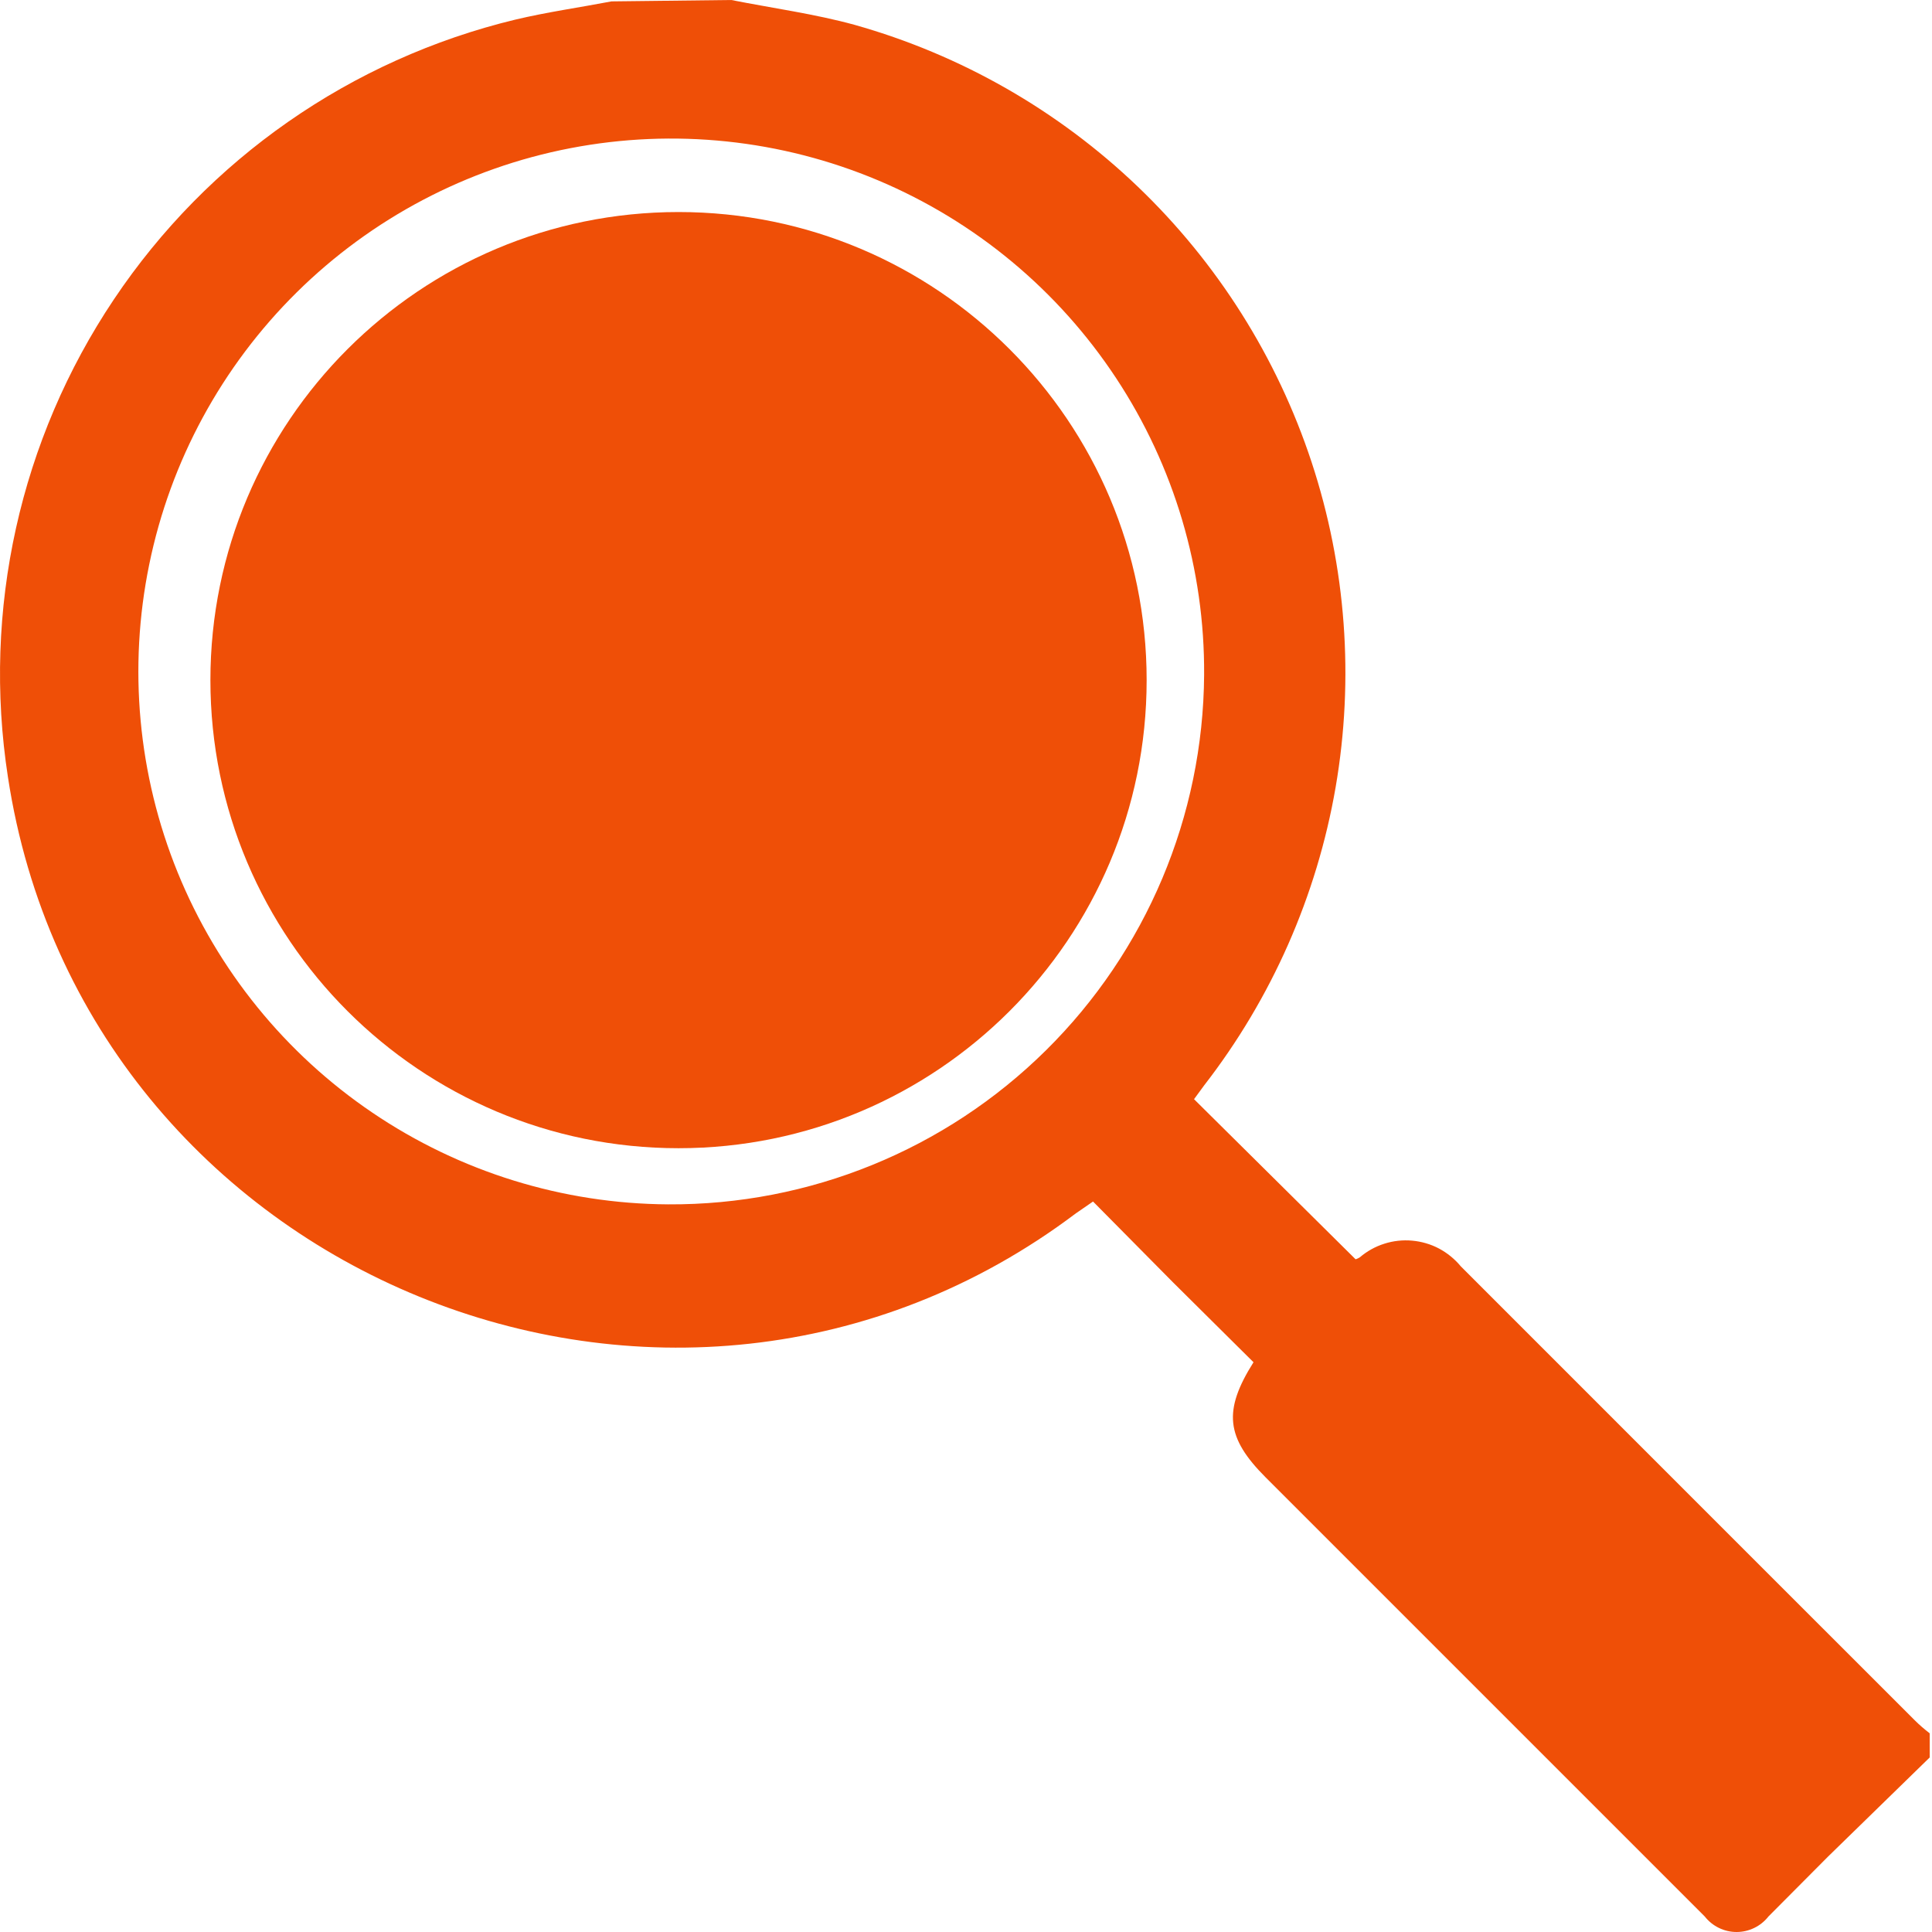
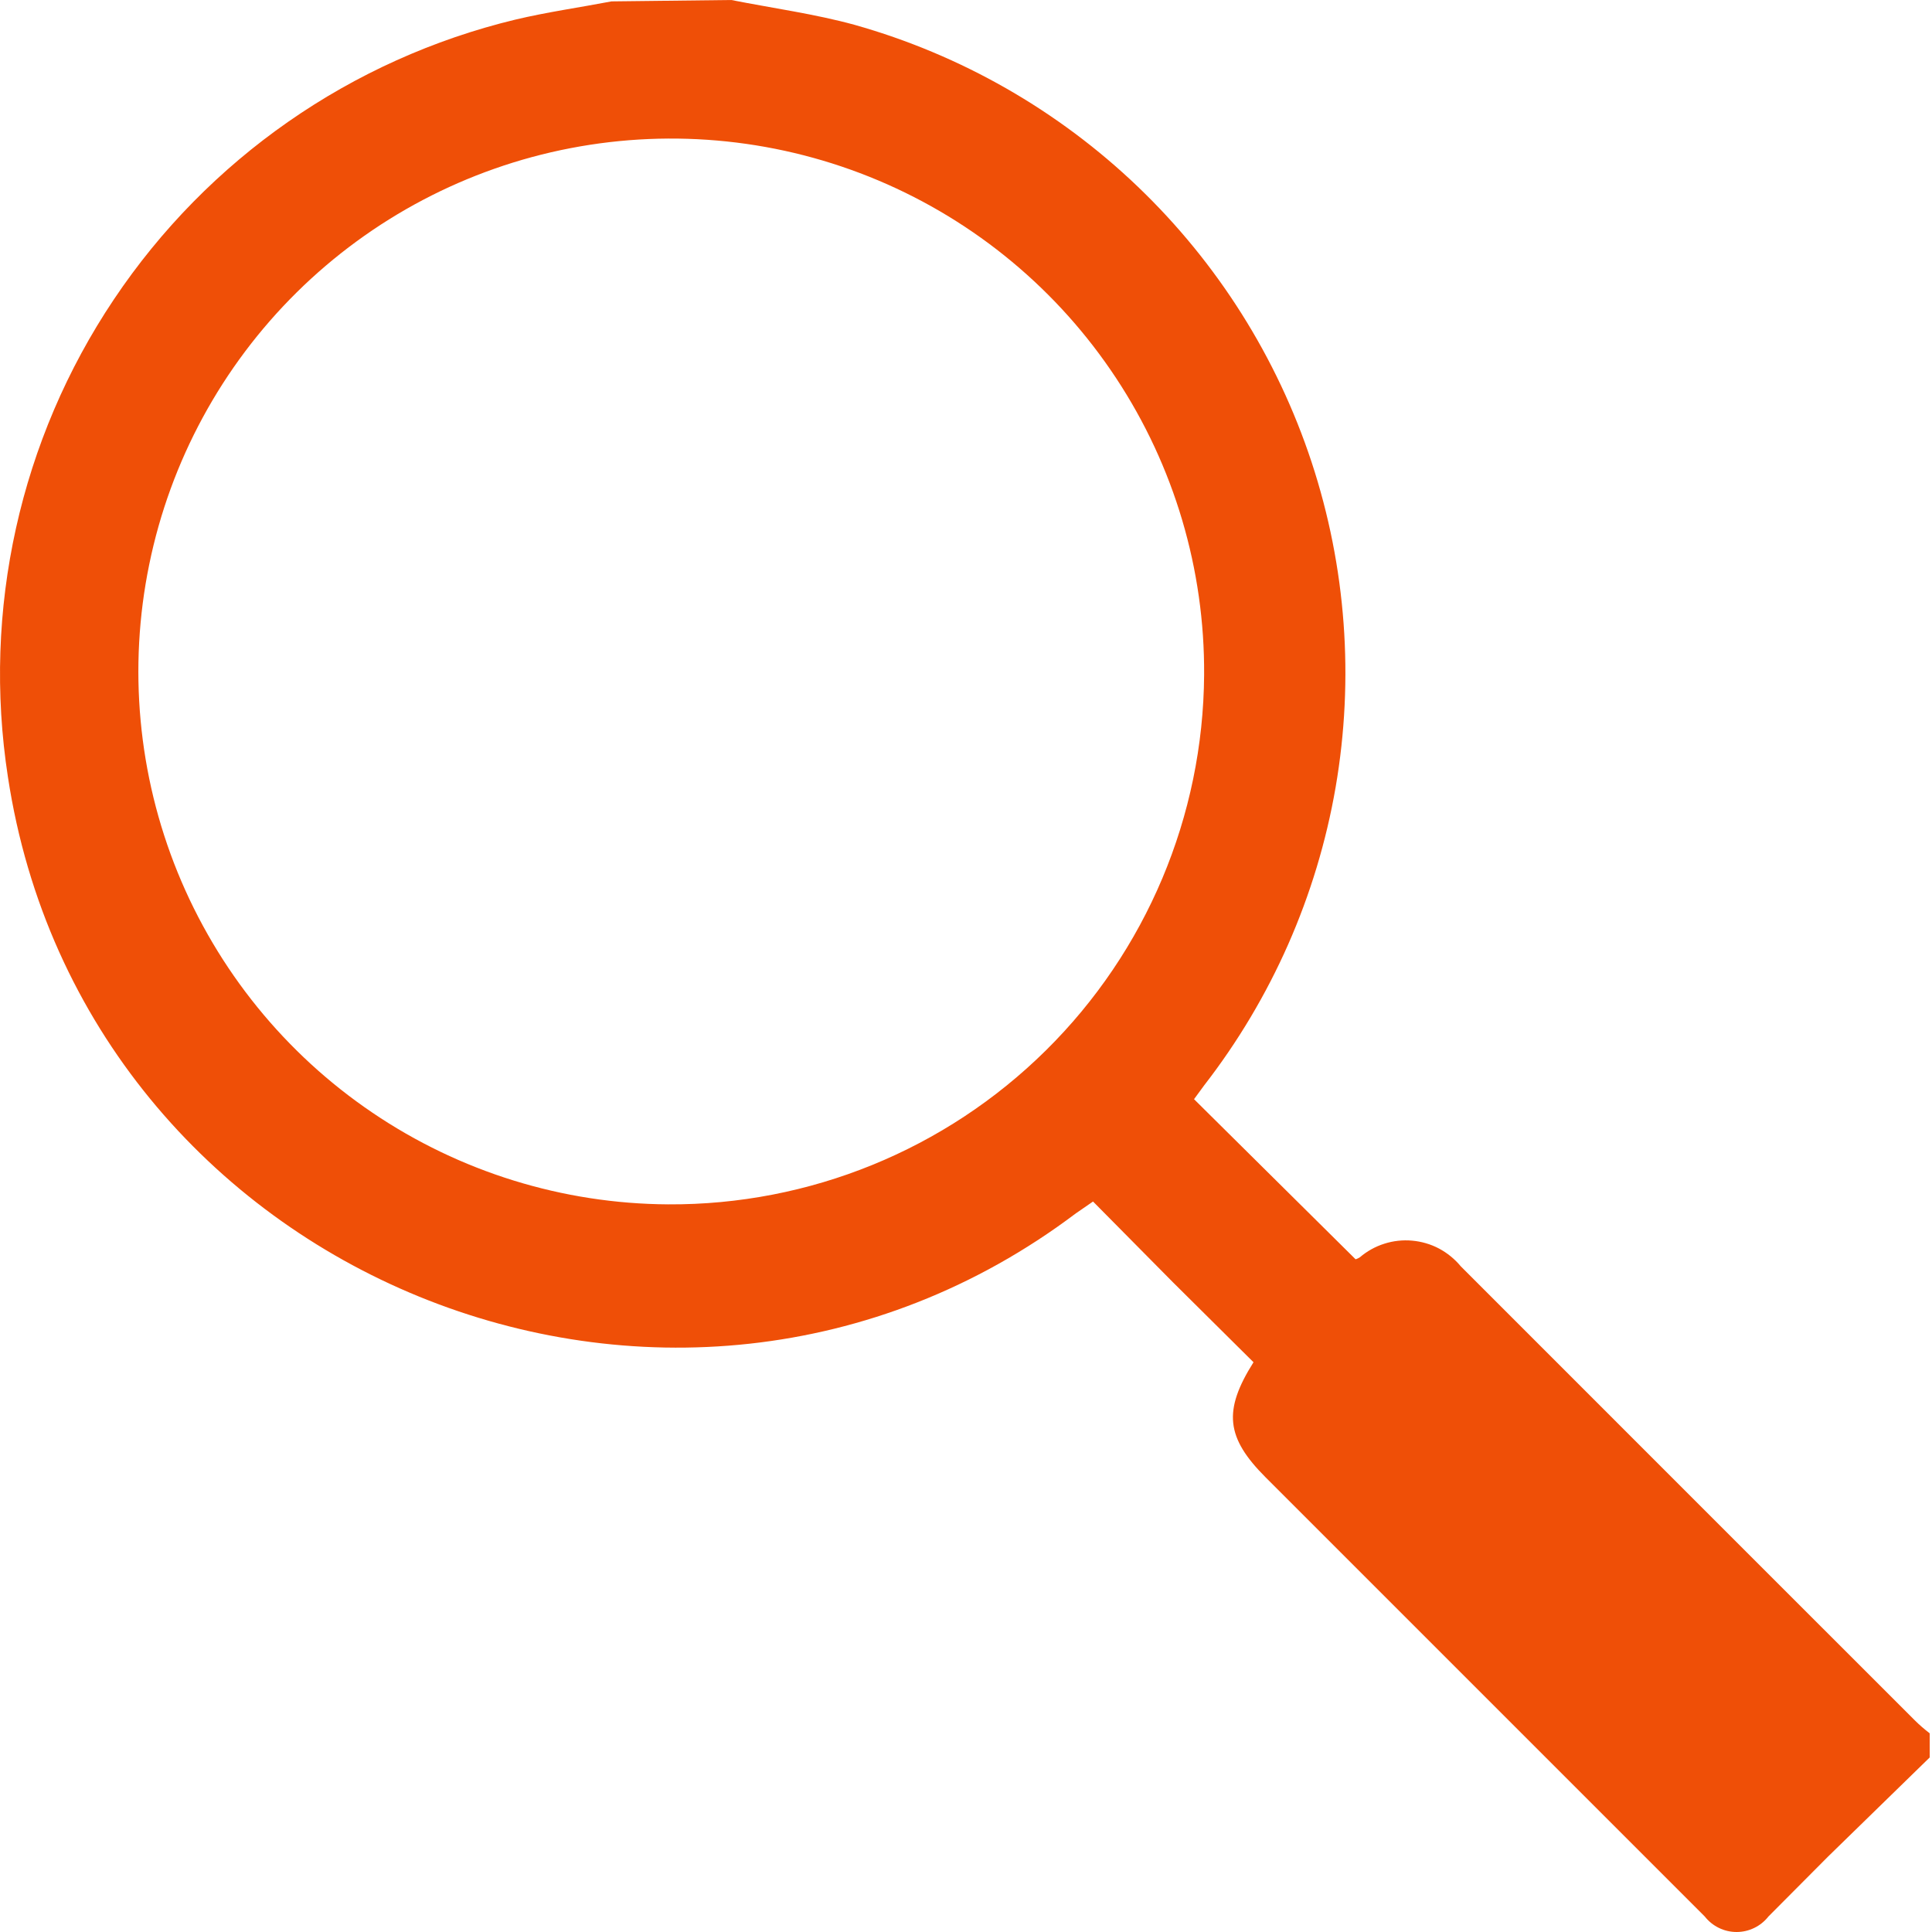
<svg xmlns="http://www.w3.org/2000/svg" width="32" height="32" viewBox="0 0 32 32" fill="none">
  <path d="M12.112 0C12.795 0.135 13.505 0.232 14.16 0.413C15.918 0.909 17.527 1.829 18.846 3.092C20.165 4.355 21.154 5.923 21.725 7.657C22.296 9.392 22.432 11.24 22.122 13.04C21.811 14.839 21.063 16.535 19.944 17.978L19.777 18.206L22.453 20.858C22.477 20.85 22.5 20.84 22.522 20.826C22.641 20.724 22.779 20.647 22.928 20.6C23.077 20.552 23.234 20.535 23.39 20.549C23.545 20.563 23.697 20.607 23.835 20.68C23.973 20.754 24.096 20.854 24.195 20.974L28.928 25.708L31.716 28.495C31.793 28.572 31.876 28.643 31.962 28.709V29.109L30.276 30.753L29.291 31.743C29.228 31.823 29.148 31.888 29.057 31.932C28.965 31.977 28.865 32 28.764 32C28.662 32 28.561 31.977 28.47 31.932C28.379 31.888 28.299 31.823 28.236 31.743L20.966 24.473C20.306 23.813 20.255 23.367 20.762 22.563L19.428 21.239L18.104 19.901L17.821 20.096C11.141 25.132 1.39 21.151 0.131 12.868C-0.296 10.104 0.33 7.281 1.887 4.958C3.443 2.634 5.816 0.981 8.535 0.325C9.06 0.2 9.594 0.125 10.128 0.023L12.112 0ZM19.944 11.177C19.955 9.431 19.448 7.721 18.487 6.264C17.526 4.806 16.155 3.666 14.546 2.988C12.937 2.31 11.163 2.124 9.449 2.454C7.734 2.784 6.156 3.616 4.914 4.843C3.673 6.07 2.822 7.637 2.472 9.348C2.121 11.058 2.285 12.834 2.943 14.451C3.602 16.068 4.725 17.453 6.171 18.431C7.617 19.41 9.321 19.938 11.067 19.948C13.407 19.961 15.656 19.045 17.321 17.4C18.986 15.756 19.929 13.517 19.944 11.177Z" fill="#EF4F07" />
-   <path d="M11.239 19.018C15.521 19.018 18.992 15.547 18.992 11.265C18.992 6.983 15.521 3.512 11.239 3.512C6.957 3.512 3.485 6.983 3.485 11.265C3.485 15.547 6.957 19.018 11.239 19.018Z" fill="#EF4F07" />
</svg>